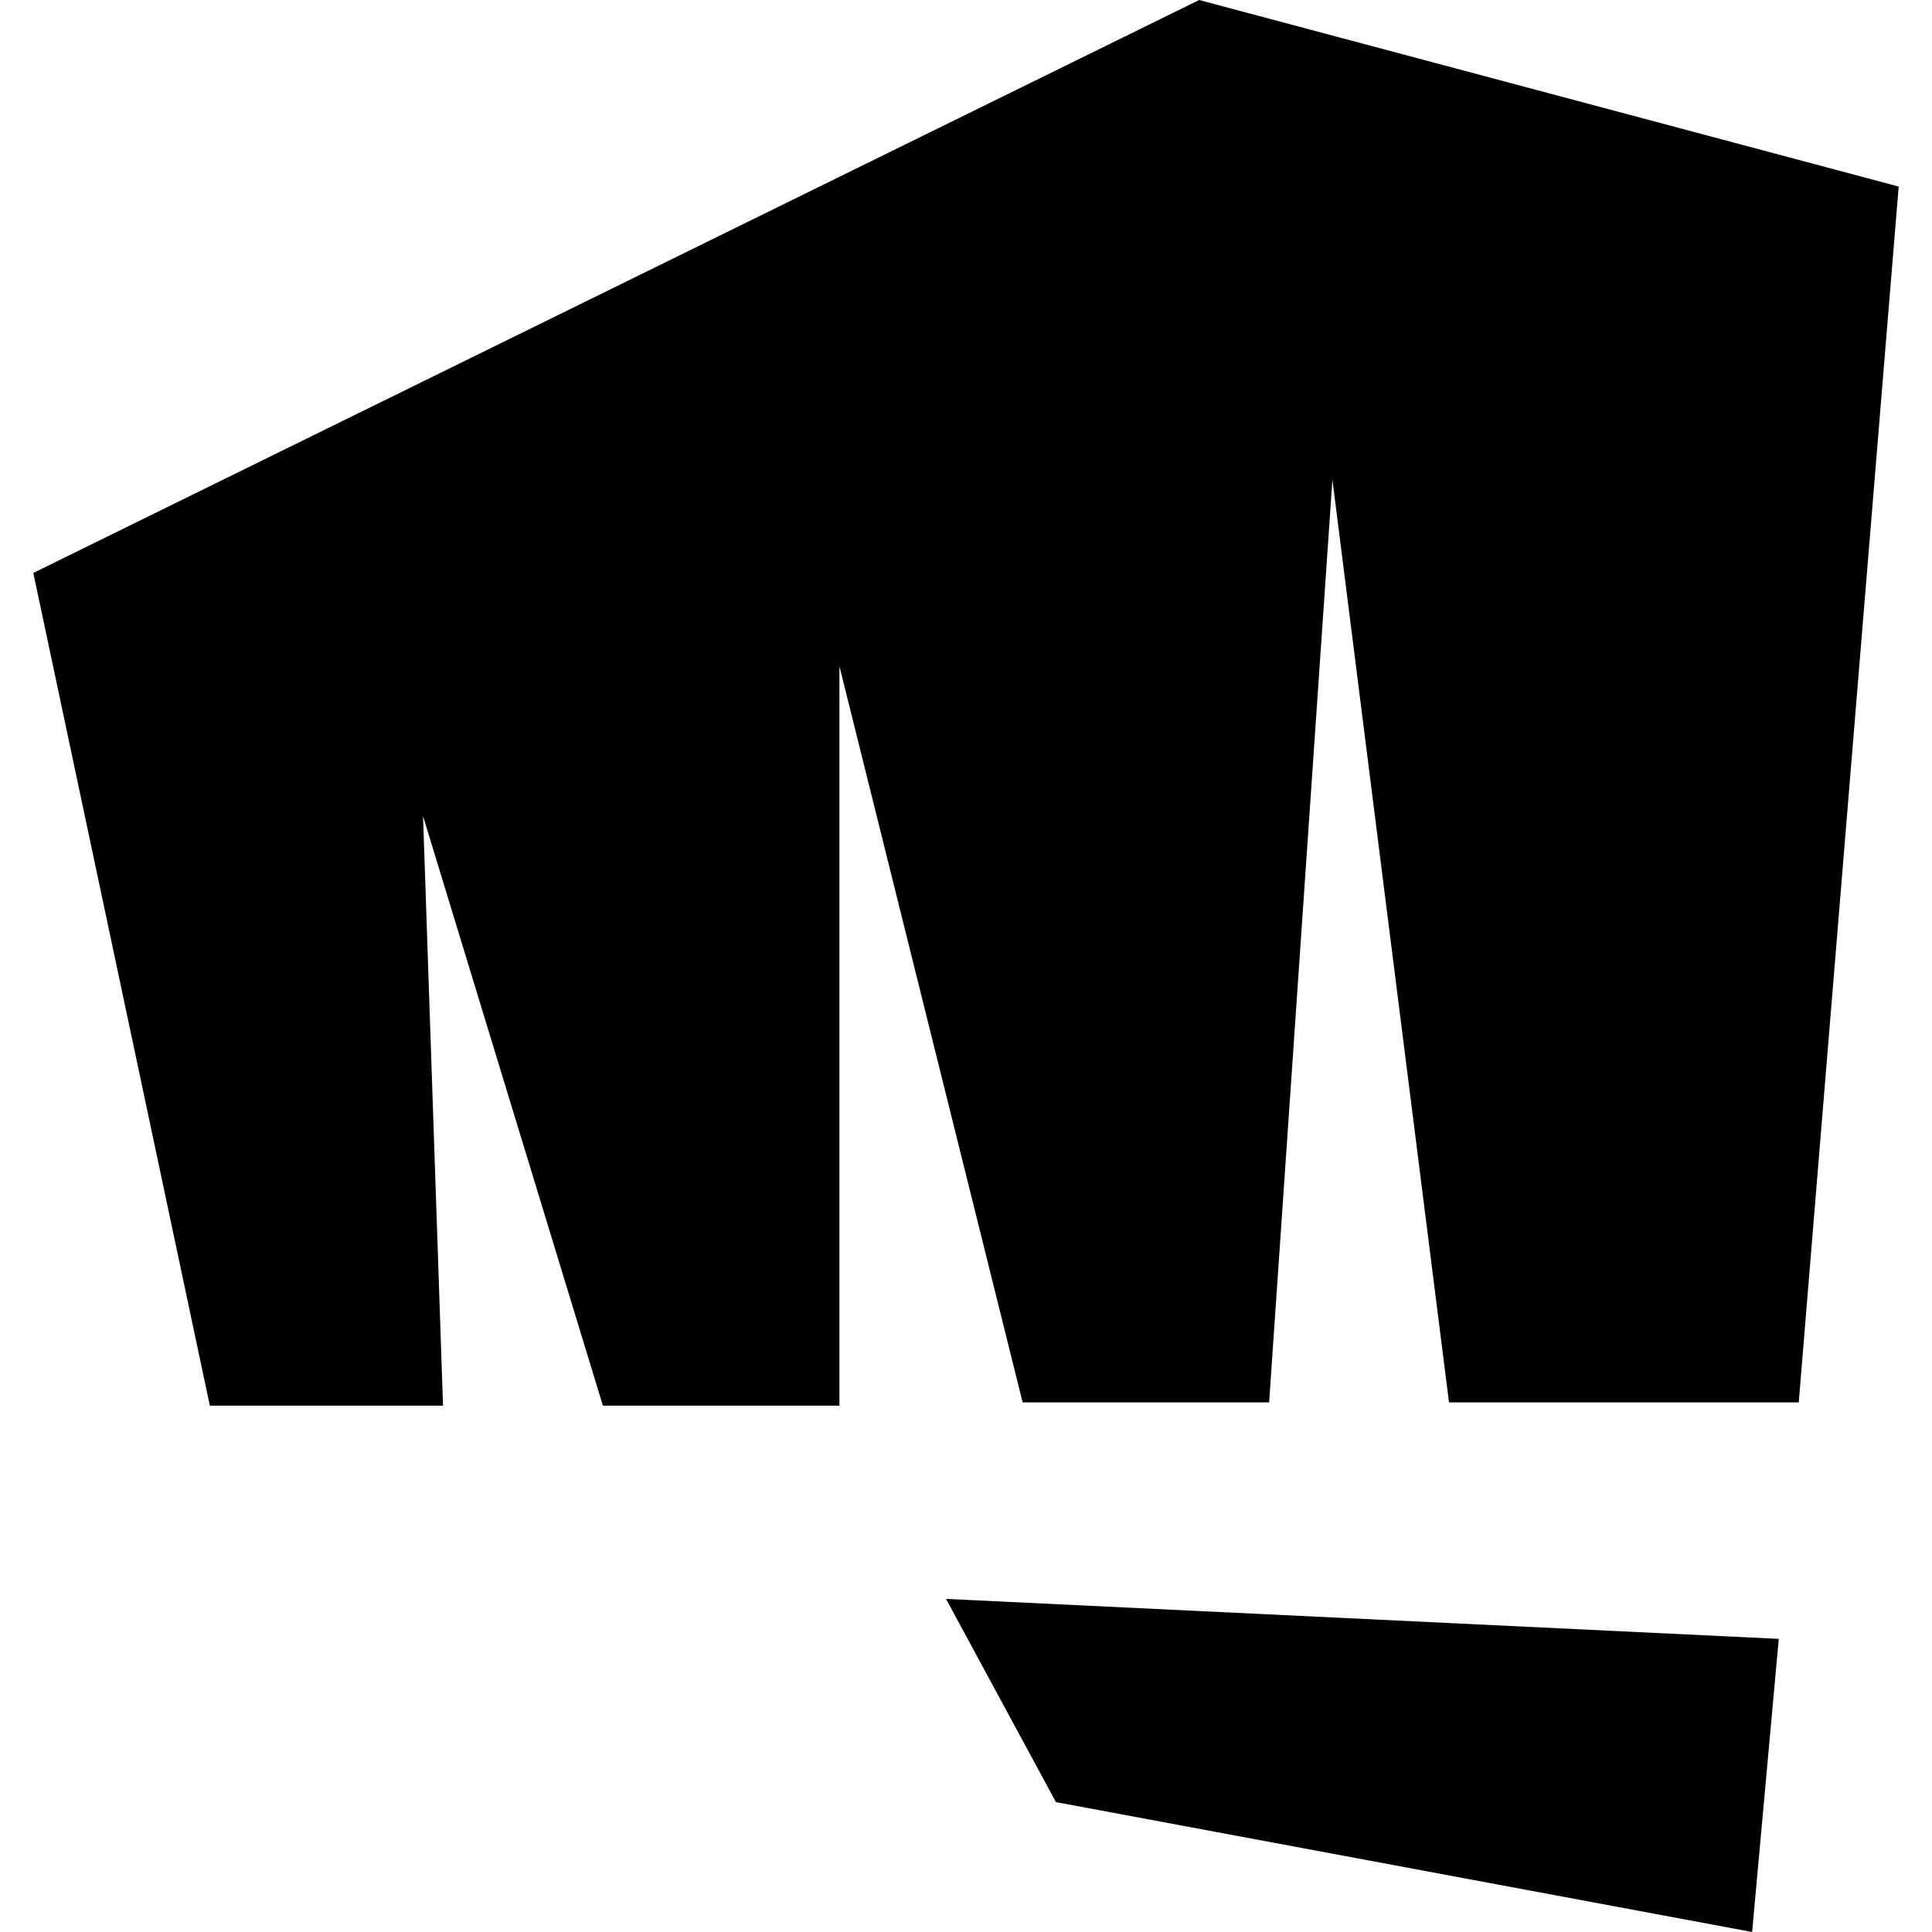
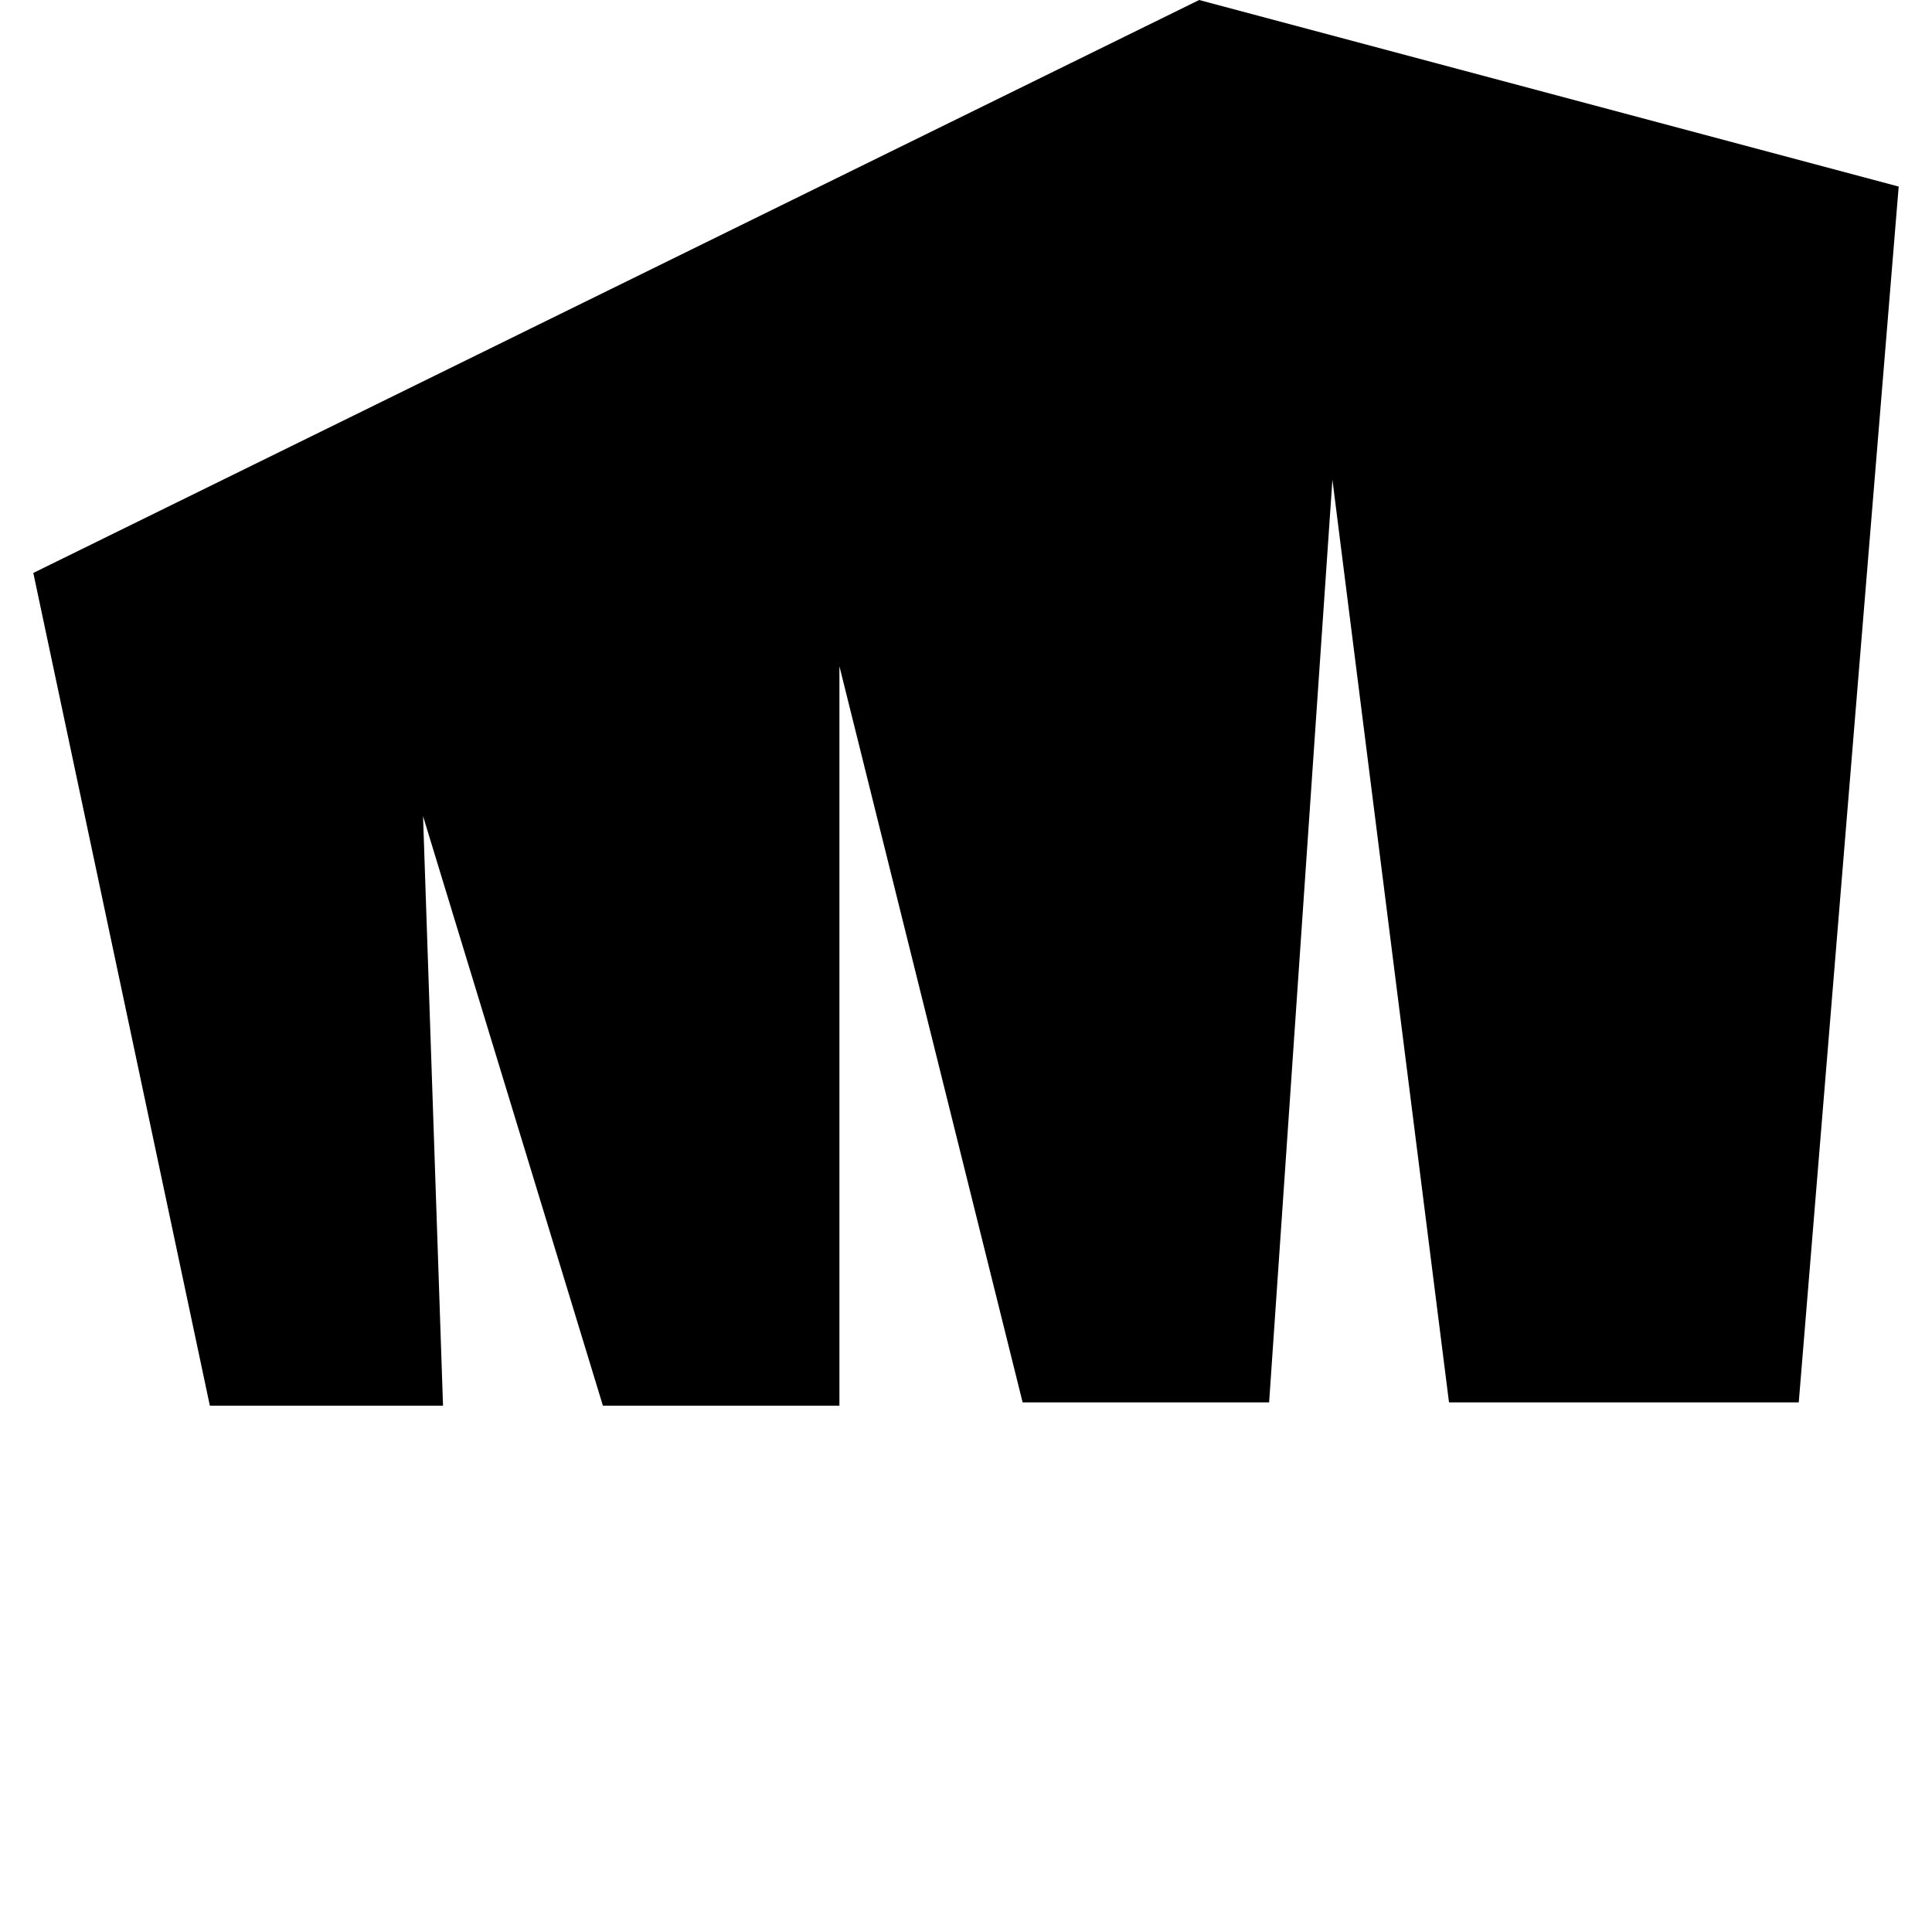
<svg xmlns="http://www.w3.org/2000/svg" version="1.1" id="Layer_1" x="0px" y="0px" viewBox="0 0 58 58" style="enable-background:new 0 0 58 58;" xml:space="preserve">
  <style type="text/css">
	.st0{fill:#000;}
</style>
  <g>
-     <path class="st0" d="M31.7,54.1L52.6,58l0.8-8.8l-25-1.2L31.7,54.1z" />
    <path class="st0" d="M36,0L1,17.2l5.3,25h7l-0.6-17.7l5.4,17.7h7.1V20l5.5,22.1h7.4l1.9-27.7l3.5,27.7H54l3-36.5L36,0z" />
  </g>
</svg>